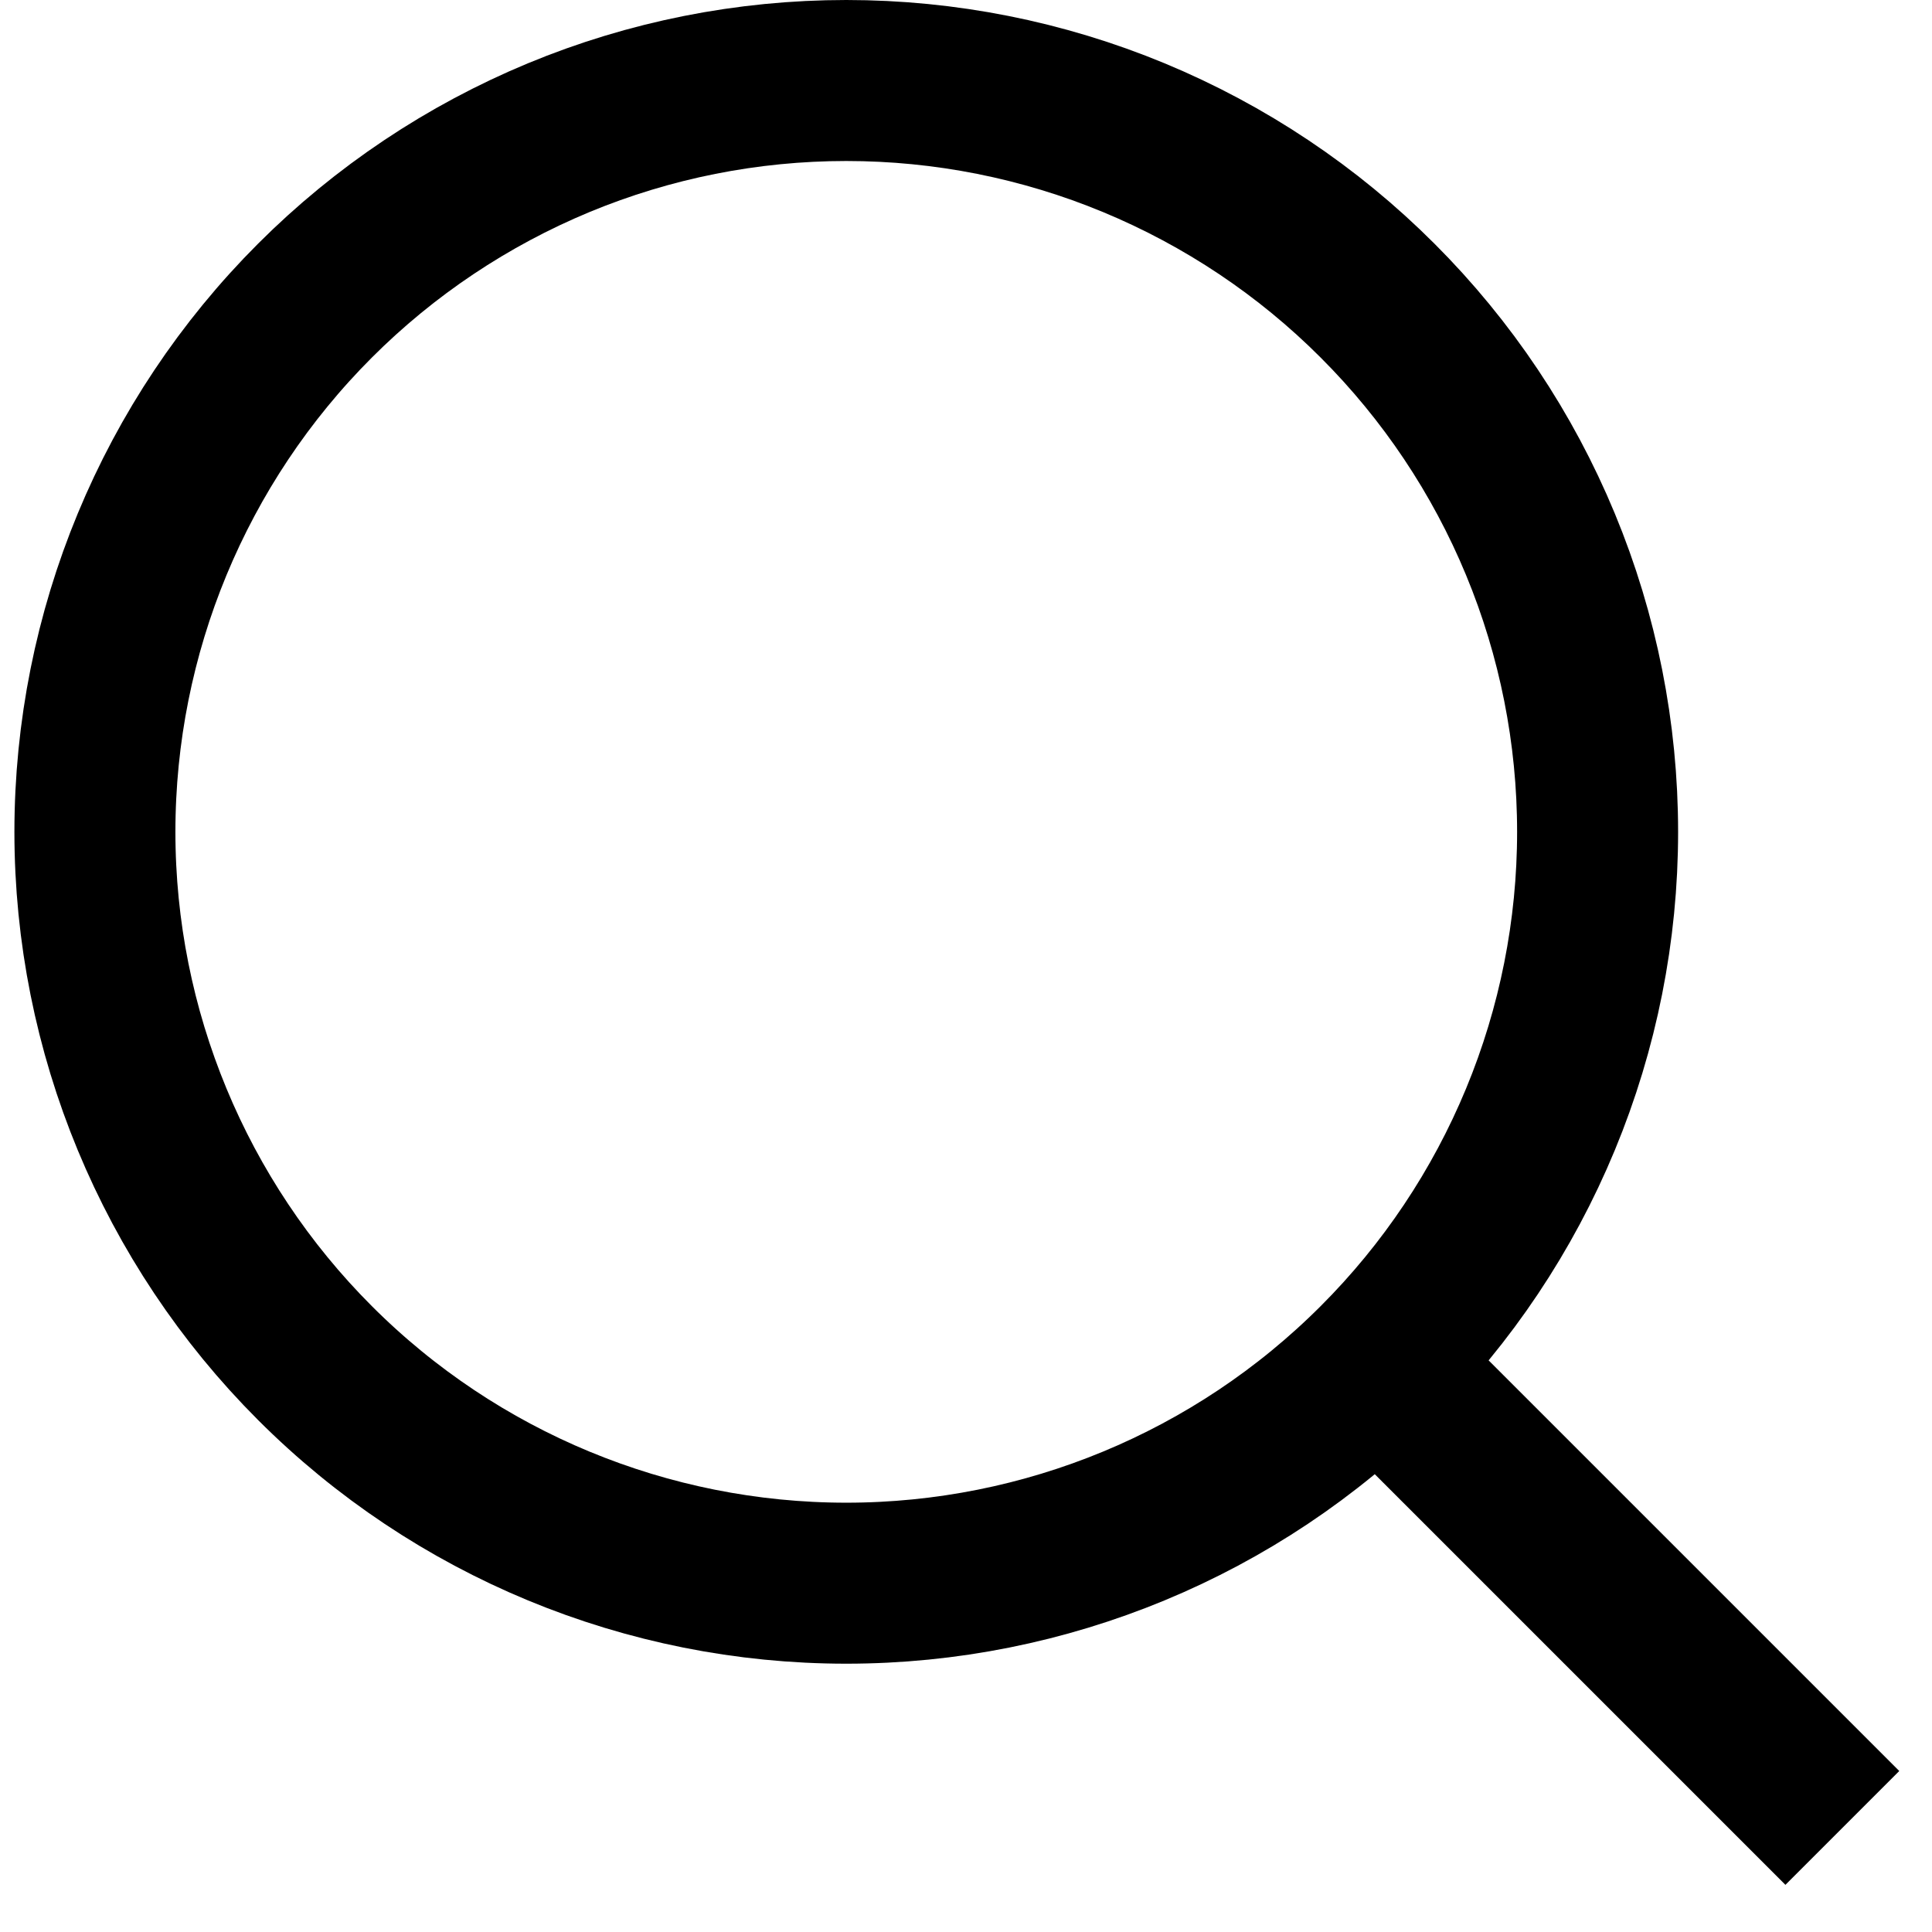
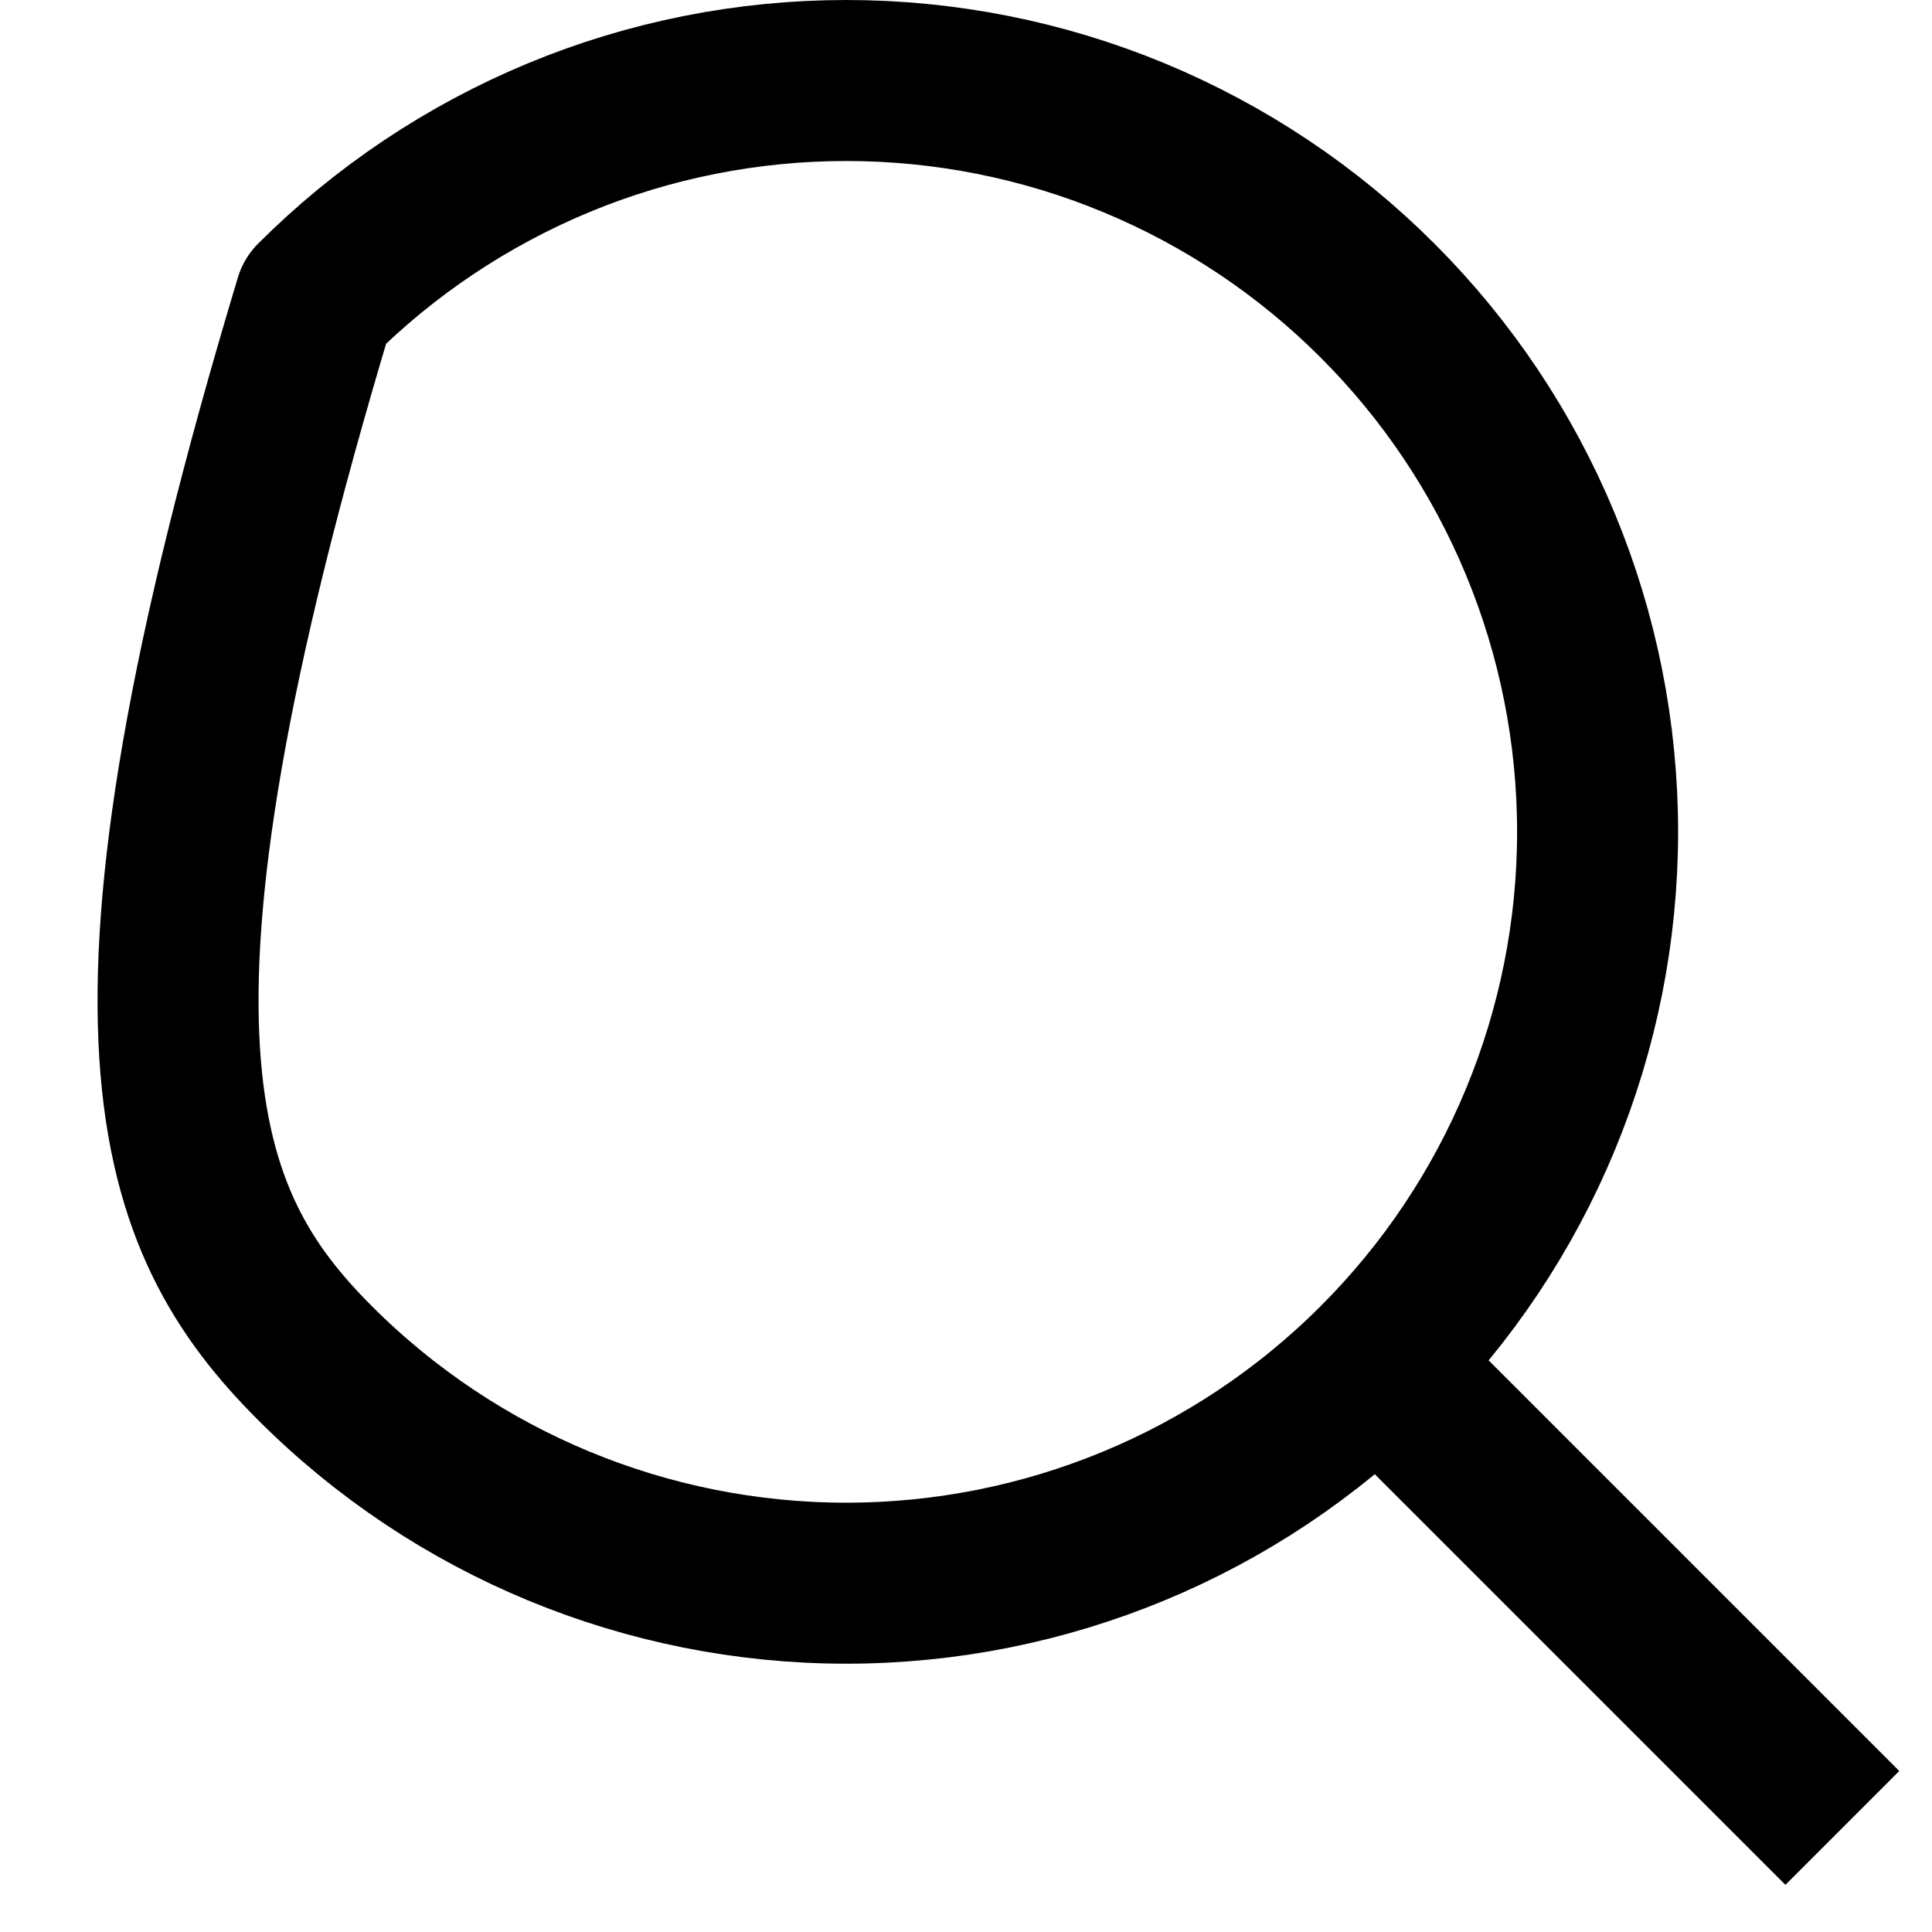
<svg xmlns="http://www.w3.org/2000/svg" width="24" height="24" viewBox="0 0 24 24" fill="none">
-   <path d="M22.179 22L17.112 16.933M17.112 16.933C17.979 16.067 18.667 15.038 19.136 13.905C19.605 12.773 19.846 11.559 19.846 10.334C19.846 9.108 19.605 7.894 19.136 6.762C18.667 5.629 17.979 4.6 17.112 3.734C16.246 2.867 15.217 2.18 14.084 1.71C12.952 1.241 11.738 1 10.513 1C9.287 1 8.073 1.241 6.941 1.71C5.809 2.18 4.78 2.867 3.913 3.734C2.163 5.484 1.179 7.858 1.179 10.334C1.179 12.809 2.163 15.183 3.913 16.933C5.663 18.684 8.037 19.667 10.513 19.667C12.988 19.667 15.362 18.684 17.112 16.933Z" stroke="black" stroke-width="2" stroke-linecap="square" stroke-linejoin="round" />
+   <path d="M22.179 22L17.112 16.933M17.112 16.933C17.979 16.067 18.667 15.038 19.136 13.905C19.605 12.773 19.846 11.559 19.846 10.334C19.846 9.108 19.605 7.894 19.136 6.762C18.667 5.629 17.979 4.6 17.112 3.734C16.246 2.867 15.217 2.18 14.084 1.71C12.952 1.241 11.738 1 10.513 1C9.287 1 8.073 1.241 6.941 1.71C5.809 2.18 4.78 2.867 3.913 3.734C1.179 12.809 2.163 15.183 3.913 16.933C5.663 18.684 8.037 19.667 10.513 19.667C12.988 19.667 15.362 18.684 17.112 16.933Z" stroke="black" stroke-width="2" stroke-linecap="square" stroke-linejoin="round" />
</svg>